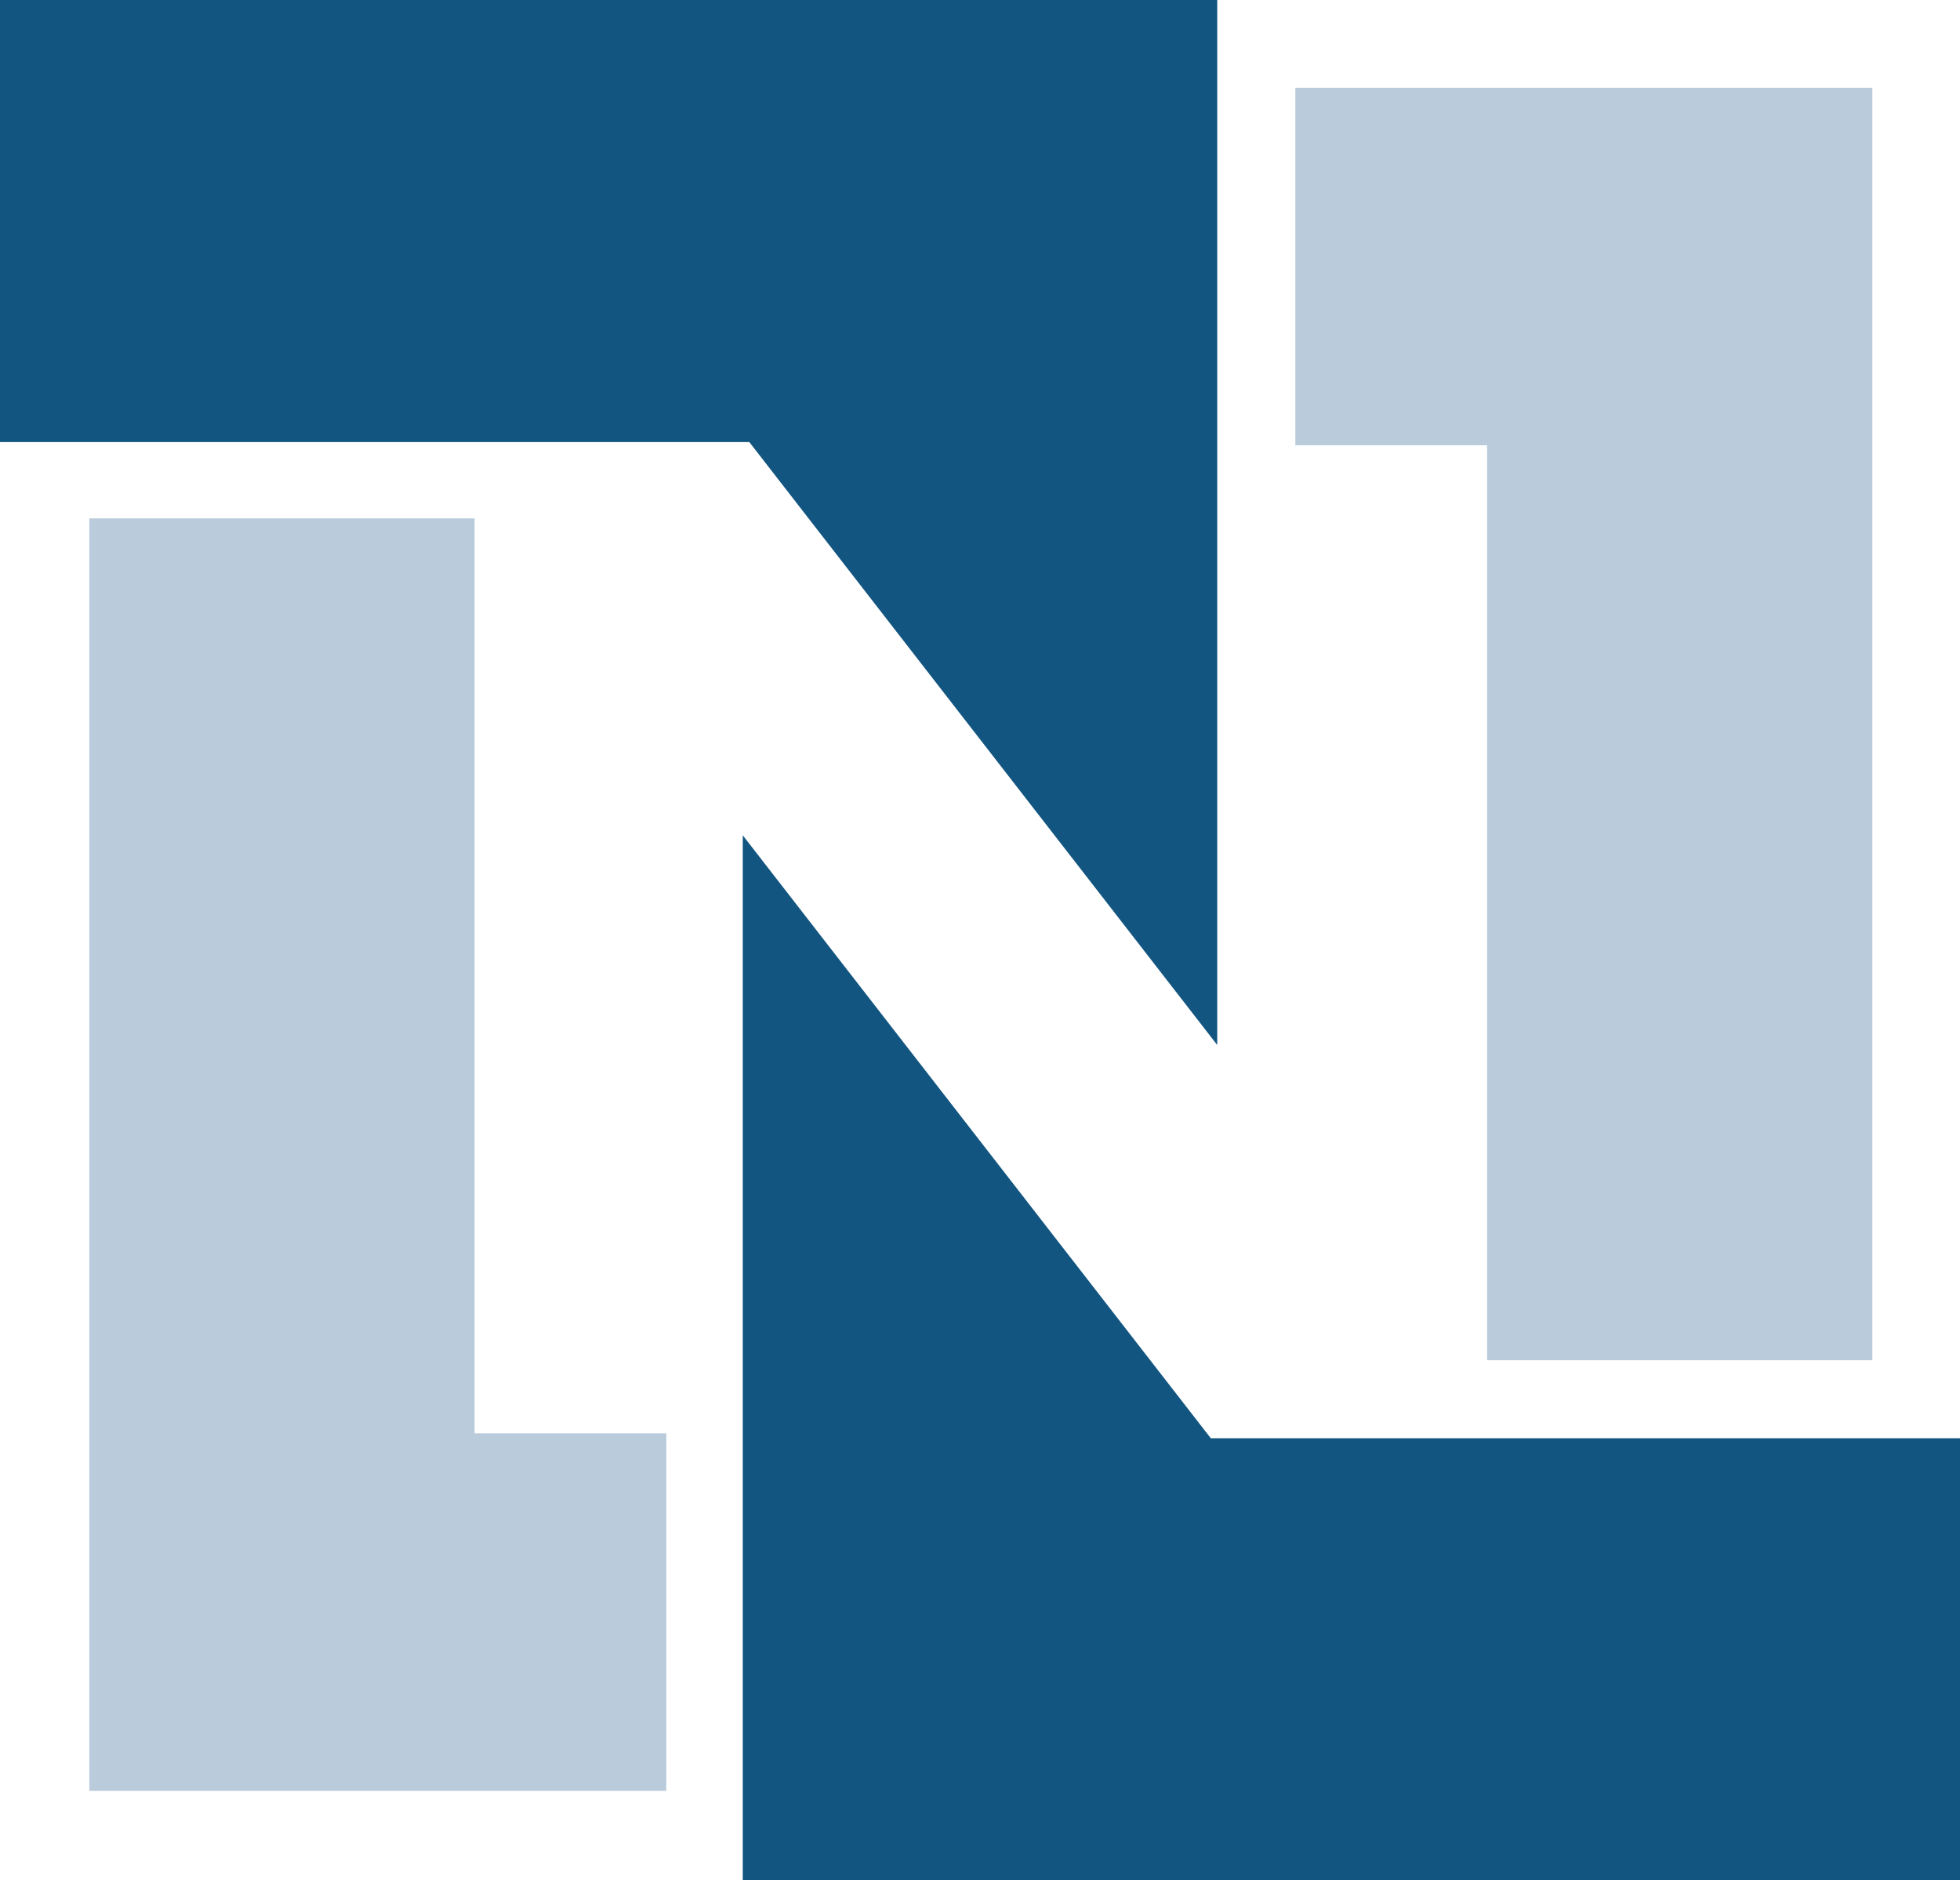
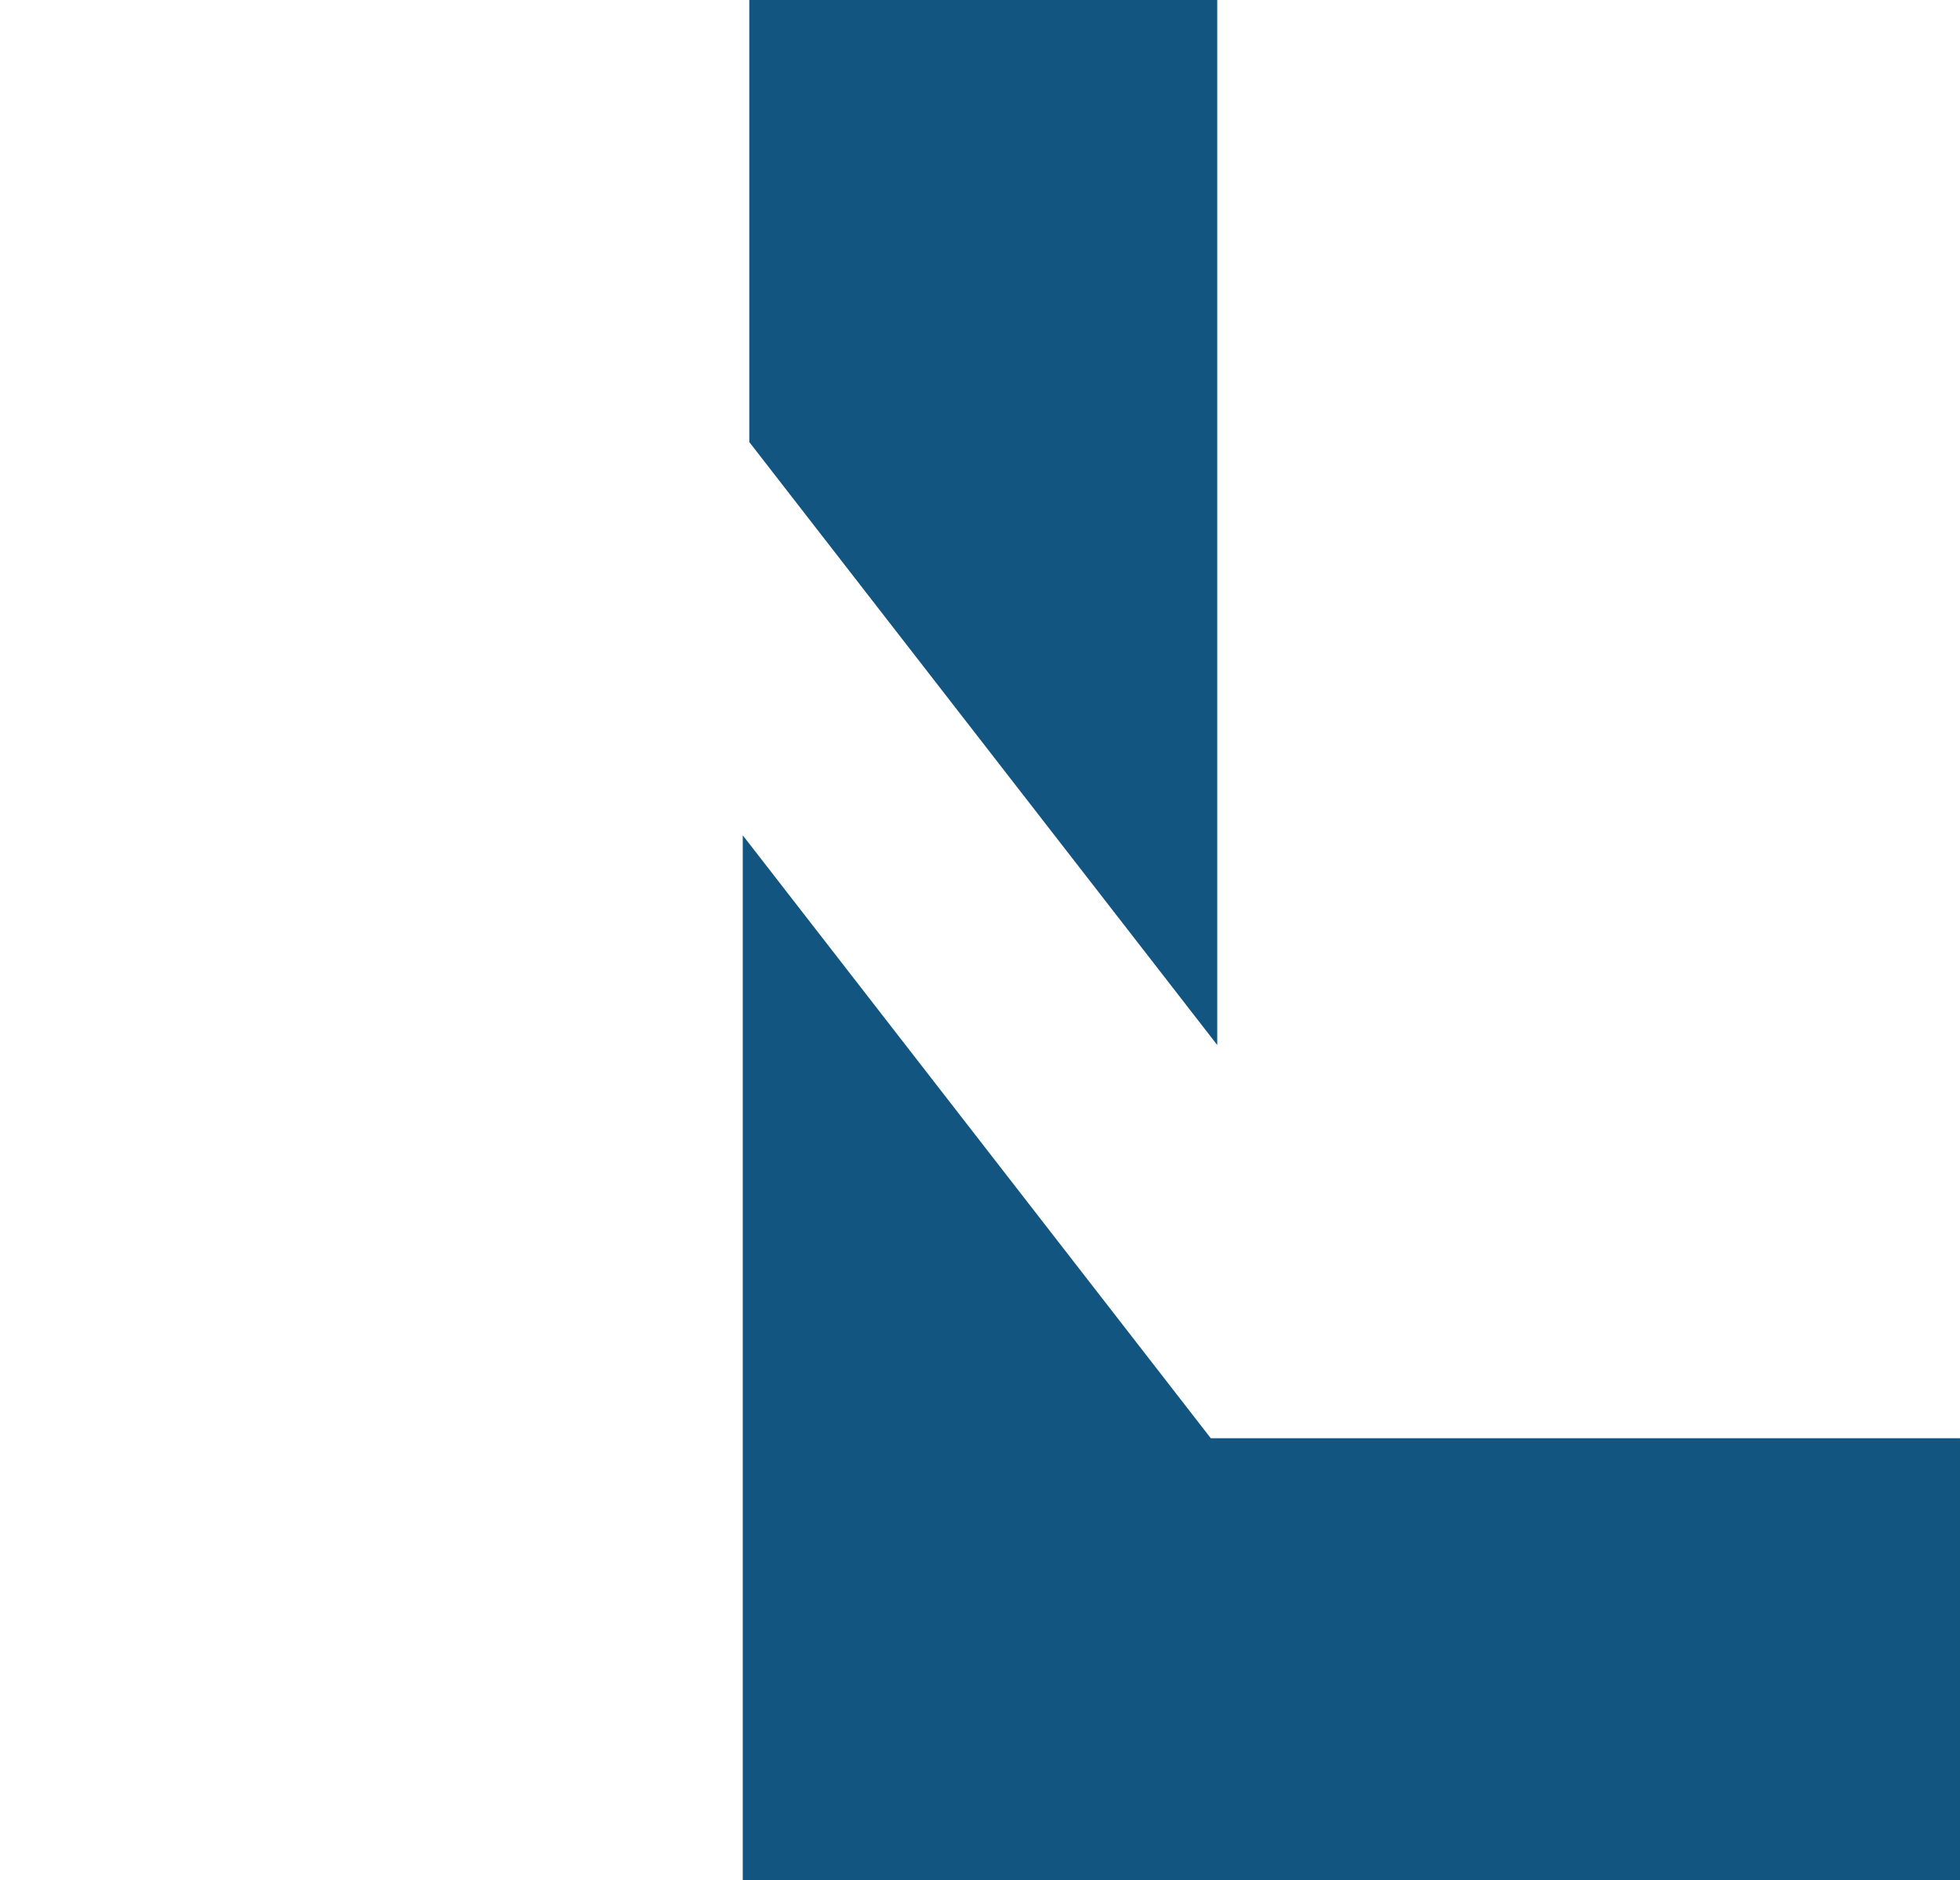
<svg xmlns="http://www.w3.org/2000/svg" version="1.1" id="Layer_1" x="0px" y="0px" width="2007.6px" height="1926px" viewBox="244.5 259.9 2007.6 1926" style="enable-background:new 244.5 259.9 2007.6 1926;" xml:space="preserve">
  <style type="text/css">

	.st0{fill:#125580;}
	.st1{fill:#BACCDB;}

</style>
-   <path class="st1" d="M336.1,790.9h394.5v937.2h196.4v366.2h-591V790.9z M2162.2,1653.2h-394.5V716h-196.4V349.8h591V1653.2z" />
-   <path class="st0" d="M244.5,259.9h1246.8v1070.4L1012,712.7H244.5V259.9z M2252.1,2185.9H1005.3V1115.5l479.4,617.6h767.4" />
+   <path class="st0" d="M244.5,259.9h1246.8v1070.4L1012,712.7V259.9z M2252.1,2185.9H1005.3V1115.5l479.4,617.6h767.4" />
</svg>